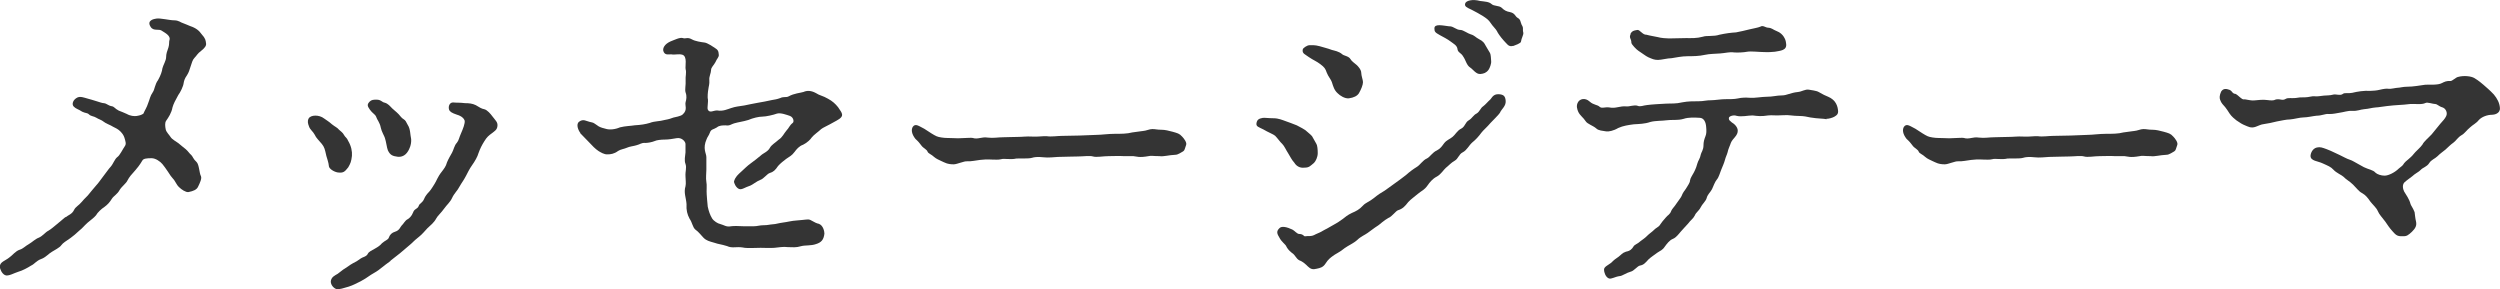
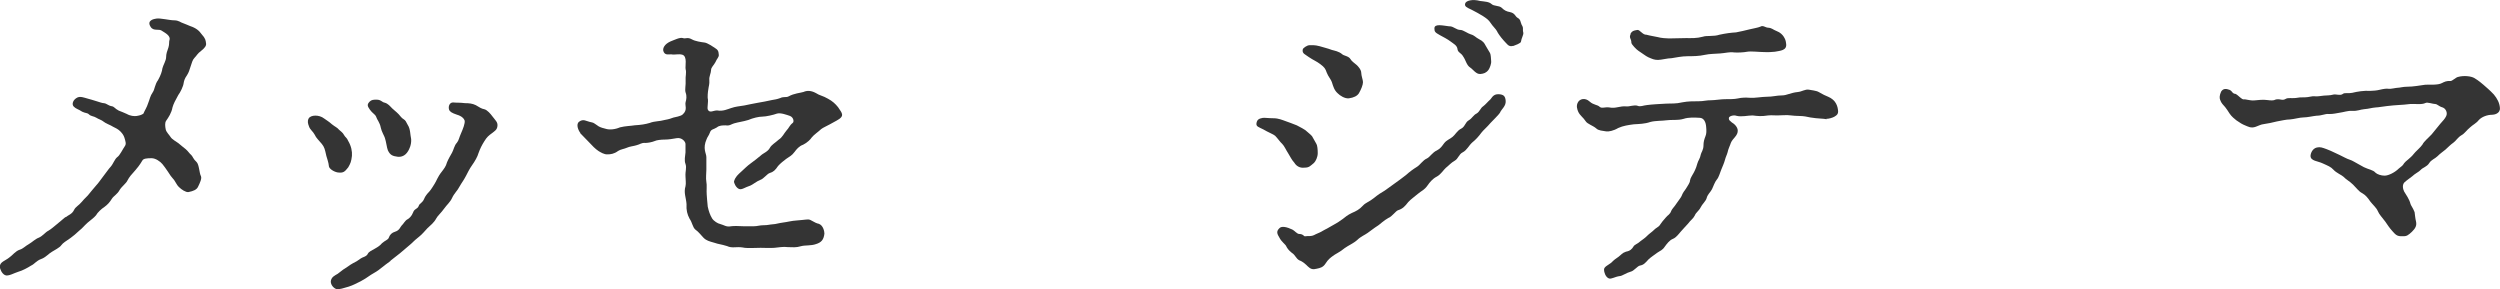
<svg xmlns="http://www.w3.org/2000/svg" id="b" viewBox="0 0 362.99 42">
  <defs>
    <style>.d{fill:#343434;}</style>
  </defs>
  <g id="c">
    <path class="d" d="M9.53,31.55c.39-.34.93-.44,1.23-1.08.2-.44.69-.64,1.13-1.18.39-.49.84-.83,1.08-1.18.25-.29.59-.74,1.03-1.23.25-.25.54-.69,1.03-1.33.39-.49.74-1.03,1.03-1.33.39-.44.59-1.13.98-1.42.34-.2.83-1.23,1.08-1.57s.1-.69-.05-1.23c-.1-.34-.39-.79-.83-1.13-.39-.29-.64-.34-1.13-.64-.15-.1-.74-.3-1.03-.54-.34-.29-.79-.39-1.08-.59-.39-.25-.79-.2-1.08-.49-.25-.25-.49-.15-.98-.39-.59-.39-.88-.39-1.23-.74s-.1-1.03.54-1.33c.44-.2,1.03.05,1.42.15.44.1.83.25,1.33.39.34.1.84.29,1.08.29.44.05.59.34,1.13.44.39.05.44.34,1.03.64.34.15.79.29,1.18.49.49.29,1.08.34,1.42.29.54-.1.69-.15.98-.34.2-.49.49-.88.69-1.52.25-.59.25-.98.69-1.62.25-.34.29-1.13.74-1.72.39-.69.59-1.28.64-1.72.1-.44.54-1.13.54-1.62s.15-.88.34-1.42c.15-.49.05-.79.15-1.08.2-.59-.64-1.03-1.03-1.28-.49-.44-1.28.1-1.72-.64-.59-.93.49-1.13.83-1.18.59-.1,1.92.25,2.6.25s.98.34,1.23.39c.29.1.83.34,1.08.44.88.29,1.33.69,1.67,1.18.59.64.59.93.64,1.28.1.39-.2.74-.69,1.13-.59.44-.64.69-.98,1.03-.29.29-.39.74-.54,1.18-.2.64-.29.93-.54,1.33-.39.54-.44.88-.49,1.13-.05.49-.49,1.38-.79,1.77-.44.79-.69,1.28-.83,1.77-.15.83-.59,1.47-.93,1.96-.2.29-.15.83-.05,1.28.1.39.49.74.74,1.13.15.25.88.69,1.08.83.49.44.69.54,1.08.88.34.29.54.64.83.88.2.2.25.54.74.98.39.39.39,1.62.64,2.06.15.34-.15.98-.44,1.57-.2.39-.64.59-1.38.74-.39.05-1.03-.39-1.33-.69-.44-.39-.54-.88-.93-1.28-.15-.15-.44-.54-.74-1.03-.25-.39-.59-.83-.79-1.08-.34-.39-.98-.84-1.57-.84-.69,0-1.18.05-1.33.34-.44.74-.74,1.08-1.03,1.42-.54.59-.88.98-1.13,1.47-.2.44-.79.83-1.13,1.37-.34.64-.88.88-1.13,1.28-.34.54-.59.83-1.13,1.23-.34.2-.98.79-1.18,1.18-.25.34-1.03.88-1.23,1.08-.59.54-.69.74-1.18,1.13-.54.49-.98.88-1.28,1.08-.64.44-1.13.74-1.33,1.03-.25.39-1.03.74-1.38.98-.39.2-.93.83-1.52,1.03-.79.29-.98.74-1.52.98-.44.29-1.28.74-1.82.88-.54.15-1.52.74-1.96.49-.44-.2-.74-.88-.74-1.23,0-.69.79-.84,1.38-1.33.44-.29.88-.93,1.52-1.13.49-.15.74-.49,1.42-.88.29-.15.84-.69,1.38-.88.54-.25.93-.79,1.33-.98.49-.29.79-.59,1.28-.98l1.23-1.03Z" />
    <path class="d" d="M47.37,22.57c-.2-.88-.25-1.18-.64-1.67-.44-.54-.84-.88-1.03-1.33-.25-.49-.69-.74-.84-1.23-.15-.39-.25-.74-.05-1.13.29-.54,1.52-.59,2.26,0,.34.25.69.44,1.13.84.49.39.74.44,1.03.79.2.2.54.39.74.79.15.3.39.34.59.84.44.74.59,1.52.54,2.16-.1.83-.2,1.08-.54,1.67-.54.69-.74.83-1.52.74-.59-.1-1.23-.54-1.28-.88-.05-.59-.29-1.18-.39-1.57ZM56.7,37.89c-.39.29-1.08.79-1.42,1.08-.44.39-1.13.74-1.42.93-.64.44-.93.64-1.47.93-.59.29-1.13.59-1.77.79-.59.15-1.42.49-1.82.34-.49-.2-.88-.79-.74-1.28.15-.49.49-.64.98-.93.49-.34.64-.54,1.08-.79.34-.2.59-.44,1.13-.74.34-.15.74-.39,1.13-.69.25-.2.84-.25,1.03-.69.15-.3.59-.49,1.03-.74s.74-.44,1.03-.79c.44-.39.88-.49.98-.79.15-.44.44-.74.93-.88.64-.2.74-.69.93-.88.29-.25.49-.74.88-.93.2-.1.59-.44.79-.98.2-.59.64-.44.83-.98.1-.34.54-.39.79-1.03.1-.3.49-.79.74-1.03.34-.39.54-.79.74-1.08.3-.44.44-1.03,1.08-1.82.29-.39.59-.74.74-1.33.25-.59.44-.88.74-1.42.2-.34.34-1.08.69-1.42.29-.34.34-.79.59-1.33.3-.69.64-1.52.54-1.92-.1-.3-.44-.64-1.13-.84-.74-.25-1.03-.44-1.13-.74-.15-.49.1-1.08.64-1.03.34.05.93,0,1.67.1.59,0,1.08.05,1.57.29.49.3.88.54,1.23.59.44.1.93.69,1.18,1.03.44.59.79.84.74,1.38-.05.59-.39.74-.74,1.03-.54.39-.79.59-1.18,1.23-.34.54-.59,1.03-.84,1.72-.1.44-.59,1.28-.88,1.67-.49.69-.69,1.18-.93,1.62-.39.74-.59.93-.98,1.62-.2.44-.74.93-1.03,1.57s-.79,1.03-1.13,1.52c-.49.69-.98,1.08-1.18,1.47-.34.64-.88,1.03-1.28,1.42-.39.39-.69.84-1.33,1.33-.69.54-.88.83-1.33,1.18l-1.33,1.13-1.38,1.08ZM53.66,14.76c.3-.29.59-.29,1.03-.29.64,0,.79.39,1.18.44.49.15.74.49,1.08.83.25.25.54.44.93.84.25.25.39.54.74.74.25.15.34.34.59.83.39.59.34,1.38.49,2.06.05.83-.29,1.47-.44,1.72-.44.74-1.03.88-1.52.83-.69-.1-1.08-.2-1.42-.93-.15-.34-.25-1.28-.44-1.82-.05-.2-.49-.93-.59-1.47-.15-.79-.54-1.13-.69-1.62-.15-.34-.54-.49-.88-.98-.34-.49-.49-.74-.05-1.18Z" />
    <path class="d" d="M84.28,19.33c-.34-.44-.64-1.23-.25-1.62.69-.54,1.03-.1,1.87.05.34.05.49.25,1.03.59.25.15.74.29.98.34.59.2,1.42.1,2.11-.2.79-.2,1.57-.2,2.16-.3.88-.05,1.52-.15,2.16-.34.74-.29,1.38-.2,2.21-.44.59-.1.84-.2,1.23-.34.2-.05,1.08-.2,1.33-.44.79-.69.29-1.33.44-1.82.1-.34.2-.83,0-1.37-.15-.44.05-1.08,0-1.77-.05-.54.15-1.13,0-1.62-.1-.44.3-1.87-.49-2.11-.59-.15-.98.05-1.62-.05-.44,0-.93.15-1.13-.49-.1-.39.15-.98,1.03-1.38.54-.2,1.38-.64,1.82-.49.39.15.64-.2,1.33.2.44.25,1.33.39,1.77.44.49.05,1.28.64,1.47.74.54.34.59.49.64,1.08,0,.34-.29.54-.49,1.03-.25.49-.64.74-.64,1.18,0,.39-.3.93-.25,1.38.05.69-.1.93-.15,1.42-.05.25-.15,1.13-.05,1.42.05.25-.1,1.23-.05,1.42.25.69.88.15,1.42.2.79.15,1.52-.2,1.96-.34.74-.25,1.13-.25,1.96-.39.83-.15,1.08-.25,1.96-.39.44-.05,1.52-.29,2.01-.39.54-.1.69-.1,1.23-.29.49-.25.88-.05,1.23-.25.79-.44,1.67-.49,2.16-.64.44-.2,1.03-.25,1.77.15.59.39,1.03.39,1.77.83.64.34,1.08.74,1.47,1.23.39.59.54.74.59,1.08.05.49-.74.83-1.18,1.08-.84.49-1.67.84-1.87,1.03-.34.34-1.08.83-1.38,1.23-.15.25-.64.74-1.23,1.03-.59.2-.98.69-1.23,1.03-.44.59-.69.64-1.23,1.03-.39.29-.83.64-1.18,1.03-.39.59-.69.88-1.23,1.03-.34.1-.88.84-1.33.98-.54.2-1.18.74-1.47.84-.79.25-1.23.64-1.62.49-.44-.15-.79-.88-.74-1.13.2-.64.54-.93,1.08-1.42.39-.34.84-.83,1.42-1.23.39-.29.93-.69,1.38-1.08.34-.34,1.03-.54,1.33-1.13.25-.44.74-.69,1.28-1.18.54-.34.74-.88,1.13-1.33.34-.34.44-.74.88-1.08.25-.15.15-.83-.39-1.03-.44-.15-1.33-.49-1.87-.34-.54.2-1.62.44-2.11.44-.54,0-1.38.2-2.06.49-.83.25-1.37.29-2.06.49-.39.1-.64.39-1.23.29-.44,0-.93,0-1.28.3-.44.29-.83.25-.98.69-.2.54-.39.69-.49.98-.64,1.42-.05,2.06-.05,2.65v1.82c0,.44-.1,1.23,0,1.77.1.39,0,1.33.05,1.82s.05.98.15,1.77c.15.69.34,1.23.64,1.72.25.39.84.74,1.13.79.59.15.93.49,1.62.34.29-.05,1.18-.05,1.82,0h1.47c.54,0,.84-.15,1.42-.15.64,0,.79-.1,1.47-.15.25,0,.69-.15,1.42-.25.49-.05,1.18-.25,1.92-.29.29,0,1.33-.15,1.67-.15.44,0,.84.49,1.57.64.64.25.79,1.13.79,1.42-.1.88-.44,1.28-1.23,1.52-.69.25-1.57.15-2.11.29-.83.25-1.23.15-1.96.15-.64-.1-1.38.05-1.96.1-.59.05-1.52,0-2.01,0-.88,0-1.96.1-2.6-.05-.93-.15-1.52.15-2.26-.2-.93-.29-1.18-.25-1.87-.49-.69-.2-1.13-.29-1.57-.74-.34-.34-.69-.84-1.18-1.18-.39-.34-.44-1.03-.83-1.57-.34-.64-.49-1.23-.44-2.11-.05-.88-.44-1.67-.15-2.6.1-.44,0-.98,0-1.42-.05-.79.2-1.23,0-1.82-.2-.49-.05-1.18,0-1.67v-1.23c0-.34-.54-.98-1.28-.84-.59.1-1.18.2-1.62.2-.74,0-1.33.1-1.52.2-.49.2-1.08.29-1.38.29-.64-.05-.74.2-1.33.34-.29.1-1.08.2-1.33.34-.44.2-.98.25-1.33.49-.59.44-1.13.49-1.52.49-.49.05-1.08-.34-1.33-.49-.44-.29-.93-.79-1.28-1.18l-1.38-1.42Z" />
-     <path class="d" d="M165.89,19.03c.59-.05.98-.29,1.42-.29.49,0,.69.1,1.33.1.54,0,1.08.15,1.62.29.69.2.98.25,1.37.69.25.25.74.88.59,1.23-.2.54-.2.79-.44.93-.2.1-.74.49-1.08.49-1.08.05-1.72.29-2.36.2-.88,0-1.23-.1-1.57,0-1.42.25-1.67.05-2.21,0h-1.38c-.69-.05-1.52,0-2.21,0-.79,0-1.77.2-2.26.05-.49-.15-1.47,0-2.21,0-.93,0-1.62.05-2.26.05-.98,0-1.28.1-2.21.1-.54,0-1.42-.2-2.21.05-.54.15-1.57.05-2.26.1-.84.2-1.77-.05-2.21.1-.39.1-.88.05-1.28.05-.74-.05-1.42,0-1.77.05-.44.05-1.42.25-1.87.2-.44-.05-1.47.44-1.96.44-.93,0-1.28-.25-1.82-.49-.29-.15-.69-.29-1.03-.59-.34-.34-.83-.49-.93-.74-.1-.34-.64-.54-.88-.88-.34-.44-.44-.59-.88-.98-.59-.74-.64-1.38-.39-1.77.39-.54.88-.1,1.67.29.83.54,1.33.88,1.77,1.08.29.15,1.13.25,1.42.25.64,0,1.33.05,1.72.05,1.52-.05,1.87-.1,2.11-.05.79.25,1.28-.2,2.21-.05.79.1,1.47-.05,2.21-.05.59,0,1.28-.05,2.11-.05.74,0,1.23-.1,2.11-.05.93.05,1.62-.1,2.16-.05.59.1,1.57-.05,2.16-.05l2.55-.05,2.55-.1c.59,0,1.62-.15,2.55-.15s1.82,0,2.55-.2l1.47-.2Z" />
    <path class="d" d="M191.13,20.9c.15.2.2.83.2,1.33,0,.59-.3,1.18-.54,1.42-.54.44-.69.69-1.37.69-.74.1-1.23-.29-1.47-.69-.44-.49-.59-.88-.93-1.42-.29-.44-.54-1.03-.84-1.33-.29-.25-.69-.84-1.03-1.18-.2-.2-1.08-.54-1.72-.93-.64-.34-1.13-.39-.98-.98.1-.44.34-.59.88-.69.2-.05.88.05,1.57.05.74,0,1.28.25,1.82.44.49.15.88.34,1.57.59.64.34,1.03.54,1.23.69.2.2.74.59.98.88l.64,1.13ZM217.84,16.28c-.2.39-1.13,1.23-1.42,1.57-.49.59-1.08,1.08-1.33,1.42-.39.54-.84,1.03-1.33,1.42-.49.44-.79,1.13-1.37,1.42-.59.29-.64.93-1.18,1.23s-.84.69-1.28,1.03c-.3.25-.74.98-1.33,1.28-.59.3-1.03.84-1.33,1.28-.49.69-.84.74-1.42,1.23-.44.39-.98.74-1.38,1.18-.49.64-.83.98-1.47,1.18-.34.1-.88.93-1.42,1.13-.64.34-1.23.93-1.47,1.08-.69.44-1.03.74-1.52,1.08-.39.29-1.03.54-1.52,1.03-.54.49-1.28.79-1.82,1.18-.69.59-1.42.88-1.77,1.18-.2.15-.64.44-1.03,1.08-.34.54-.79.64-1.28.74-.54.15-.88.05-1.28-.34-.25-.25-.69-.69-1.23-.88-.49-.25-.59-.79-1.08-1.08-.49-.39-.69-.69-.83-.98-.1-.25-.69-.64-.98-1.23-.25-.44-.54-.84-.05-1.33.34-.44,1.18-.2,1.92.15.25.1.69.64.98.64.64,0,.69.39.88.34.49-.1.88.1,1.52-.29.59-.25.69-.29,1.38-.69.25-.1,1.03-.59,1.33-.74.29-.15.69-.39,1.28-.83.25-.2.64-.54,1.28-.84.59-.25,1.08-.49,1.62-1.08.34-.39.98-.59,1.57-1.08.59-.49,1.13-.83,1.57-1.08.39-.25.93-.69,1.57-1.13.39-.25.79-.59,1.52-1.13.54-.49,1.08-.88,1.57-1.18.49-.29.88-.98,1.47-1.23.44-.2.79-.88,1.47-1.18.54-.29.74-.64,1.03-1.03.39-.49.83-.59,1.23-.93.34-.25.69-.93,1.23-1.18.59-.29.59-.93,1.13-1.23.49-.29.64-.74,1.13-.98.44-.25.59-.83.93-1.03.39-.29.64-.64,1.08-1.03.2-.2.39-.79,1.23-.74.69.05.93.29.98.98.05.74-.59,1.18-.79,1.62ZM190.09,6.56c.25,0,.83-.05,1.52.15.44.15,1.13.29,1.77.54.34.1,1.03.2,1.52.64.2.2.93.25,1.18.69.2.34.54.54.93.88.15.15.64.64.64,1.13,0,.39.25,1.03.25,1.33,0,.39-.25,1.03-.59,1.62-.25.39-.74.64-1.47.74-.59.05-1.28-.39-1.62-.74-.49-.44-.64-.98-.84-1.62-.1-.34-.54-.83-.74-1.37-.2-.59-.34-.79-.93-1.23-.49-.39-1.03-.59-1.67-1.03-.49-.39-1.03-.49-.88-1.13.05-.2.64-.59.93-.59ZM210.47,3.81c.69.05.93.54,1.62.54.34,0,1.08.54,1.47.64.54.15.69.44,1.18.69.59.29.79.59.93.88.3.49.39.69.64,1.08.2.34.15.88.2,1.23.05.34-.2,1.03-.39,1.28-.34.44-.69.54-1.13.59-.64.1-1.13-.69-1.52-.93-.54-.34-.64-1.08-1.03-1.62-.29-.54-.79-.54-.83-1.13-.1-.49-.54-.69-.98-1.03-.44-.34-1.13-.69-1.57-.93-.69-.39-.79-.49-.79-.98,0-.74,1.28-.39,2.21-.29ZM219.7,6.66c-.69.2-.88-.3-1.38-.79-.49-.54-.88-1.13-.98-1.37-.15-.29-.64-.74-.88-1.13-.3-.49-.69-.74-1.13-1.03-.2-.15-1.28-.74-1.67-.93-.74-.34-1.03-.49-.93-.88.1-.44,1.08-.69,2.16-.39.74.1,1.28.1,1.67.44.34.34,1.08.2,1.47.54.39.39.69.54,1.23.64.69.15.74.59,1.03.79.54.29.44.59.64,1.03.34.54.1.59.25,1.18.05.29-.29.83-.34,1.28,0,.25-.88.54-1.13.64Z" />
    <path class="d" d="M265.22,17.31c-.49-.1-1.28-.1-1.57-.15-.74-.1-.88-.1-1.52-.25-.44-.1-1.42-.05-2.06-.15-.64-.1-1.42,0-2.06,0-.49,0-.69-.05-1.28,0-.98.15-1.47.1-2.26,0-.69,0-1.62.25-2.36.05-.39-.15-1.03.05-1.08.29-.05.39.2.44.44.69.59.34.88.88.84,1.23,0,.25-.1.54-.44.93-.49.54-.54.74-.64,1.03-.1.29-.29.64-.39,1.13-.1.39-.25.59-.39,1.13-.1.39-.34.93-.54,1.42-.2.49-.34,1.08-.64,1.42-.25.29-.49.93-.69,1.38-.29.54-.64.74-.79,1.33-.1.39-.69.93-.84,1.28-.29.59-.69.74-.88,1.23-.25.49-.59.64-.98,1.18-.29.34-.79.83-1.03,1.13-.2.2-.64.88-1.18,1.08-.49.2-.88.74-1.13,1.08-.39.59-.64.59-1.13.93-.44.34-.93.64-1.28.98-.44.49-.69.79-1.23.88-.34.05-.88.79-1.33.88-.59.15-1.28.64-1.57.64-.79.1-1.23.49-1.62.34-.49-.2-.69-.93-.69-1.23-.05-.44.59-.69,1.03-1.03.49-.49.59-.54,1.08-.88.39-.29.49-.54,1.08-.74.59-.1.88-.39,1.08-.74.15-.29.69-.44,1.03-.79.3-.25.54-.34.98-.79.34-.34.69-.54.98-.84.2-.25.74-.44.93-.83.25-.34.34-.49.79-.98.25-.34.59-.39.79-.98.1-.25.54-.69.74-1.03.15-.25.64-.84.74-1.08.2-.54.44-.79.64-1.08.29-.49.59-.88.59-1.18.05-.39.34-.74.59-1.23s.44-1.03.49-1.28c.1-.39.39-.69.49-1.28.05-.29.39-.64.39-1.33,0-.49.1-.84.29-1.33.15-.34.15-.79.1-1.33-.05-.74-.34-1.28-.88-1.33-.79-.05-1.67-.1-2.41.15-.83.25-1.82.1-2.41.2-.69.1-1.67.05-2.41.25-.83.29-1.67.29-2.41.34-.74.1-1.52.2-2.26.54-.64.39-1.38.54-1.72.49-.54-.1-1.13-.1-1.47-.44-.44-.39-1.28-.64-1.52-1.03-.34-.54-.83-.83-1.08-1.37-.15-.34-.34-.88-.05-1.38.25-.49,1.03-.74,1.72-.1.54.49,1.13.44,1.42.74.34.3.79,0,1.42.1.93.2,1.52-.25,2.5-.15.34.05,1.13-.25,1.57-.1.44.2.83-.05,1.42-.1.74-.1,1.82-.15,2.7-.2.83-.05,1.37.05,2.45-.2.79-.15,1.52-.15,2.36-.15.74,0,.98-.15,1.87-.15.39,0,1.42-.15,1.87-.15.69,0,1.42,0,1.87-.1.69-.15,1.13-.15,1.87-.1.59.05,1.67-.15,2.31-.15.98,0,1.47-.2,2.31-.2.64,0,1.23-.39,2.26-.49.59-.05,1.08-.44,1.62-.34.25.05,1.13.15,1.42.34.59.34.98.54,1.38.69.49.2.84.54.98.74.25.34.39.74.44,1.18.1.64-.25.79-.54.98-.25.15-.93.34-1.13.29ZM236.74,4.89c.25-.39.39-.44.98-.54.34-.1.79.74,1.33.69.54.15,1.23.25,1.62.34.49.15,1.38.2,1.67.2.64,0,1.72-.05,2.46-.05.83,0,1.52.05,2.45-.2.54-.2,1.57,0,2.41-.29.93-.2,1.62-.29,2.41-.34.69-.15,1.28-.25,1.96-.44.39-.1,1.28-.25,1.57-.39.39-.25.74.15,1.13.15.59.05.69.29,1.23.49s.83.54.98.74c.29.44.34.64.39,1.03.2,1.08-.88,1.08-1.62,1.23-1.18.1-1.08.05-1.57.05-.69,0-1.87-.15-2.45-.05-.49.1-1.42.15-1.96.1-.54-.1-1.23.1-1.96.15-.59.05-1.57.05-2.21.2-.88.2-1.77.2-2.45.2-.98,0-1.77.2-2.41.29-.59,0-1.47.25-1.96.25-.59,0-.84-.15-1.42-.39-.34-.15-1.03-.69-1.42-.93-.25-.15-1.03-.93-1.03-1.18,0-.64-.39-.64-.1-1.28Z" />
-     <path class="d" d="M309.8,19.03c.59-.05.98-.29,1.42-.29.49,0,.69.1,1.33.1.54,0,1.08.15,1.62.29.69.2.98.25,1.37.69.25.25.74.88.59,1.23-.2.54-.2.79-.44.93-.2.1-.74.49-1.08.49-1.08.05-1.72.29-2.36.2-.88,0-1.23-.1-1.57,0-1.42.25-1.67.05-2.21,0h-1.38c-.69-.05-1.52,0-2.21,0-.79,0-1.77.2-2.26.05-.49-.15-1.47,0-2.21,0-.93,0-1.62.05-2.26.05-.98,0-1.28.1-2.21.1-.54,0-1.42-.2-2.21.05-.54.15-1.57.05-2.26.1-.84.2-1.77-.05-2.21.1-.39.1-.88.05-1.28.05-.74-.05-1.42,0-1.77.05-.44.05-1.42.25-1.87.2-.44-.05-1.47.44-1.96.44-.93,0-1.28-.25-1.82-.49-.29-.15-.69-.29-1.03-.59-.34-.34-.83-.49-.93-.74-.1-.34-.64-.54-.88-.88-.34-.44-.44-.59-.88-.98-.59-.74-.64-1.38-.39-1.77.39-.54.88-.1,1.67.29.83.54,1.33.88,1.77,1.08.29.15,1.13.25,1.42.25.64,0,1.33.05,1.72.05,1.52-.05,1.87-.1,2.11-.05.79.25,1.28-.2,2.21-.05.79.1,1.47-.05,2.21-.05.59,0,1.28-.05,2.11-.05.74,0,1.23-.1,2.11-.05.93.05,1.62-.1,2.16-.05.59.1,1.57-.05,2.16-.05l2.55-.05,2.55-.1c.59,0,1.62-.15,2.55-.15s1.82,0,2.55-.2l1.47-.2Z" />
    <path class="d" d="M354.34,17.95c.39-.44.64-.69.83-1.08.25-.49-.05-1.13-.54-1.28-.54-.15-.74-.49-1.08-.49-.29,0-1.13-.3-1.37-.15-.59.29-1.57.1-2.21.15-.49.05-1.33.15-1.72.15s-1.13.1-1.67.15c-.54.05-1.28.2-1.62.2-.64.05-.98.2-1.67.25-.59.05-.98.29-1.77.25-.59-.05-1.28.2-1.72.25-.44.05-1.08.25-1.72.2-.44-.05-.98.25-1.72.25-.54.05-1.33.25-1.92.25-.49,0-1.37.25-1.92.29-.59,0-1.37.2-1.91.29-.59.15-1.47.34-1.92.39-.44.05-.64.2-1.18.39-.69.25-1.13-.05-1.52-.2-.39-.15-.79-.39-1.28-.74-.25-.2-.69-.54-.98-.98-.29-.44-.44-.69-.64-.93-.25-.29-.59-.59-.74-1.08-.1-.25-.1-.64.15-1.18.34-.54.83-.39,1.23-.25.44.2.34.54.88.59.39.2.88.83,1.18.79.29-.05.88.2,1.52.15.54-.05,1.28-.15,1.92-.05,1.08.15,1.08-.1,1.28-.1.69-.1.84.25,1.42-.1.25-.15.88-.05,1.38-.1.54-.1.69-.1,1.37-.1.54,0,.98-.2,1.42-.15s.74-.05,1.33-.1c.54-.05.79,0,1.37-.15.34-.1,1.03.2,1.38-.1.2-.2.93-.05,1.33-.15.83-.2,1.72-.34,2.65-.29.29,0,.98-.05,1.33-.15.64-.15,1.03-.2,1.33-.15.29.05,1.08-.15,1.33-.15.29,0,.74-.15,1.33-.15.98,0,1.91-.2,2.65-.29.59-.05,1.82.1,2.45-.25.29-.15.64-.34,1.23-.29.25,0,.79-.54,1.08-.59.88-.25,1.92-.1,2.36.15.74.44,1.08.79,1.33.98.44.39.93.79,1.52,1.42.49.59.83,1.23.88,1.96.05.84-.88.98-1.13.98-.69,0-1.52.29-1.96.79-.34.44-.88.69-1.23,1.03-.44.34-.84.93-1.23,1.13-.59.34-.83.84-1.18,1.08-.54.39-.69.59-1.18,1.03-.3.25-.74.54-1.18.98-.34.34-.88.49-1.18.98-.34.54-.93.64-1.23.98-.25.29-.84.54-1.23.93-.25.2-.88.64-1.13.88-.34.34-.25.93-.05,1.33.29.49.74,1.08.93,1.82.05.2.34.54.59,1.18.05.39.1.93.2,1.33.15.64-.1,1.03-.59,1.52-.54.49-.74.69-1.42.64-.74.05-.98-.25-1.42-.74s-.69-.88-1.03-1.38c-.44-.59-.88-1.03-1.08-1.52s-.74-.93-1.08-1.38c-.39-.54-.64-.93-1.28-1.28-.39-.2-.83-.79-1.23-1.18-.49-.49-1.08-.79-1.37-1.13-.25-.25-1.08-.59-1.47-1.03-.39-.44-.83-.59-1.57-.93-.69-.34-1.77-.34-1.77-1.08,0-.34.25-1.08.93-1.23.49-.1.74,0,1.42.25.49.2.64.25,1.23.54.39.2.88.39,1.42.69.54.29.84.29,1.33.59.49.25.83.49,1.42.79.69.34,1.33.39,1.67.79.25.25.83.44,1.33.44.59,0,1.52-.49,2.06-1.03.49-.39.54-.39.79-.79.2-.29.93-.74,1.38-1.33.2-.29,1.03-.98,1.28-1.38.2-.44.88-.98,1.33-1.47l1.28-1.57Z" />
  </g>
</svg>